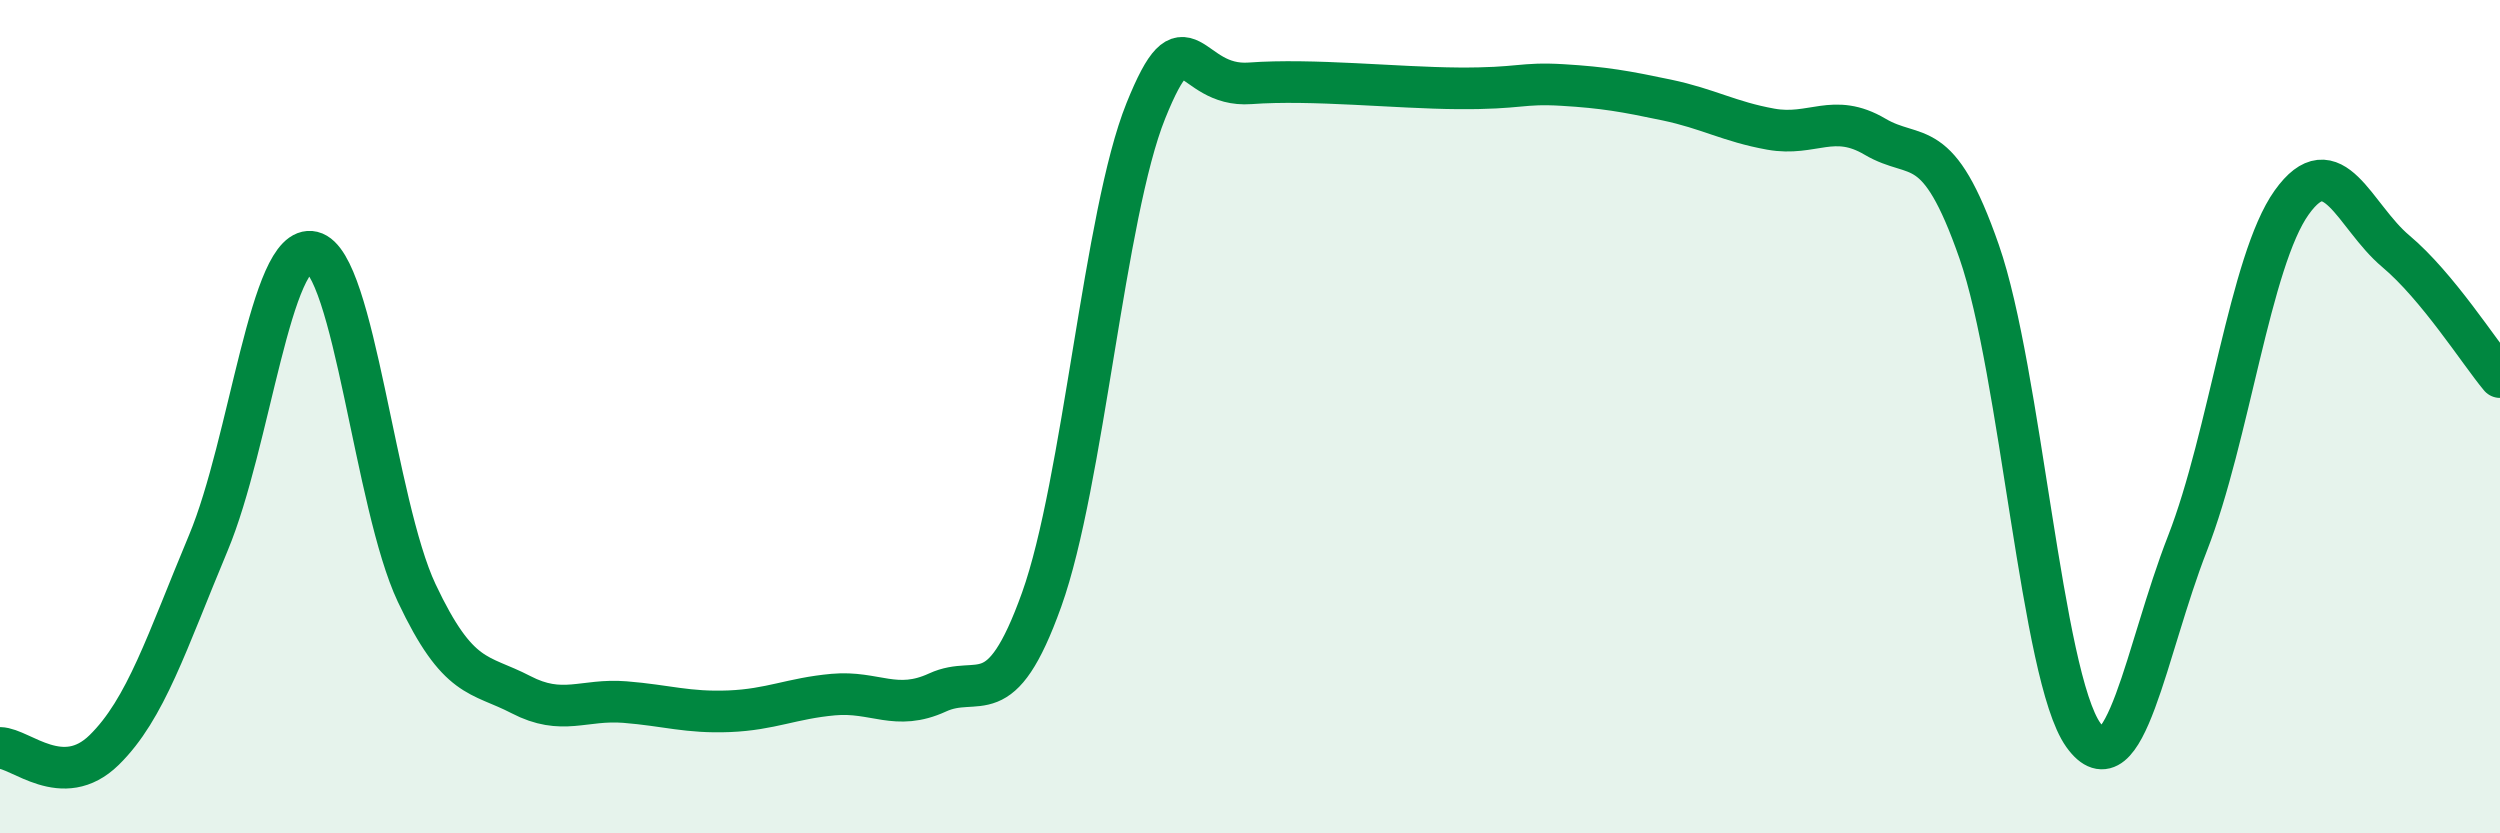
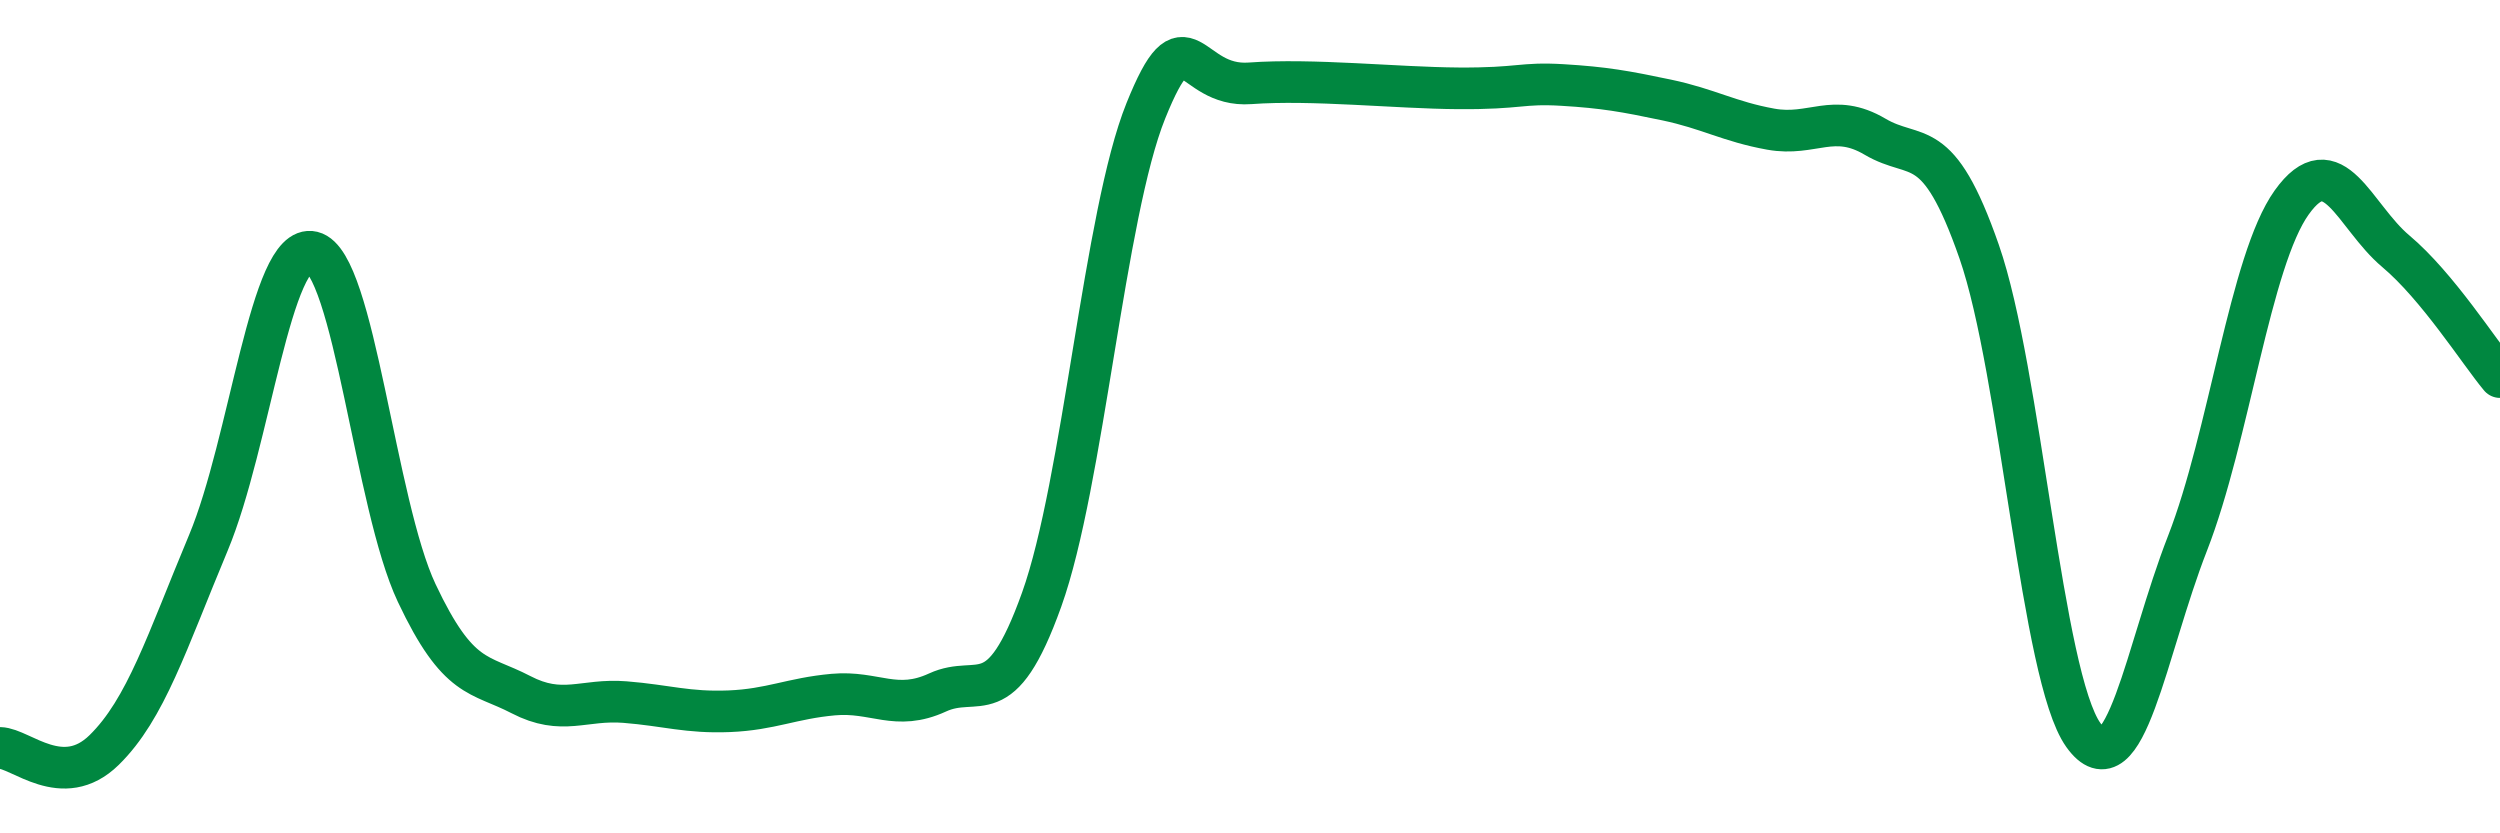
<svg xmlns="http://www.w3.org/2000/svg" width="60" height="20" viewBox="0 0 60 20">
-   <path d="M 0,17.95 C 0.5,17.96 1.5,18.98 2.5,18 C 3.5,17.02 4,15.42 5,13.03 C 6,10.64 6.5,5.81 7.5,6.05 C 8.5,6.29 9,12.11 10,14.23 C 11,16.35 11.5,16.15 12.5,16.67 C 13.5,17.19 14,16.77 15,16.85 C 16,16.93 16.5,17.11 17.5,17.07 C 18.5,17.03 19,16.76 20,16.67 C 21,16.58 21.5,17.08 22.5,16.62 C 23.5,16.16 24,17.18 25,14.39 C 26,11.6 26.5,5.14 27.5,2.66 C 28.5,0.18 28.5,2.11 30,2 C 31.5,1.89 33.5,2.11 35,2.12 C 36.5,2.13 36.5,1.98 37.5,2.04 C 38.5,2.1 39,2.19 40,2.4 C 41,2.61 41.5,2.92 42.5,3.1 C 43.5,3.28 44,2.69 45,3.28 C 46,3.87 46.5,3.17 47.5,6.04 C 48.5,8.91 49,16.24 50,17.64 C 51,19.04 51.5,15.6 52.5,13.04 C 53.5,10.48 54,6.26 55,4.86 C 56,3.46 56.5,5.19 57.5,6.03 C 58.5,6.87 59.5,8.45 60,9.05L60 20L0 20Z" fill="#008740" opacity="0.1" stroke-linecap="round" stroke-linejoin="round" />
  <path d="M 0,17.95 C 0.5,17.96 1.5,18.98 2.5,18 C 3.5,17.02 4,15.42 5,13.03 C 6,10.64 6.5,5.81 7.5,6.05 C 8.5,6.29 9,12.11 10,14.23 C 11,16.35 11.5,16.15 12.5,16.67 C 13.5,17.19 14,16.77 15,16.85 C 16,16.93 16.5,17.11 17.5,17.07 C 18.5,17.03 19,16.76 20,16.67 C 21,16.58 21.5,17.08 22.5,16.62 C 23.5,16.16 24,17.18 25,14.39 C 26,11.6 26.5,5.14 27.5,2.66 C 28.5,0.18 28.5,2.11 30,2 C 31.5,1.89 33.5,2.11 35,2.12 C 36.5,2.13 36.5,1.98 37.5,2.04 C 38.5,2.1 39,2.19 40,2.4 C 41,2.61 41.5,2.92 42.5,3.1 C 43.5,3.28 44,2.69 45,3.28 C 46,3.87 46.5,3.17 47.5,6.04 C 48.5,8.91 49,16.24 50,17.64 C 51,19.04 51.5,15.6 52.5,13.04 C 53.5,10.48 54,6.26 55,4.86 C 56,3.46 56.5,5.19 57.5,6.03 C 58.5,6.87 59.5,8.45 60,9.05" stroke="#008740" stroke-width="1" fill="none" stroke-linecap="round" stroke-linejoin="round" />
</svg>